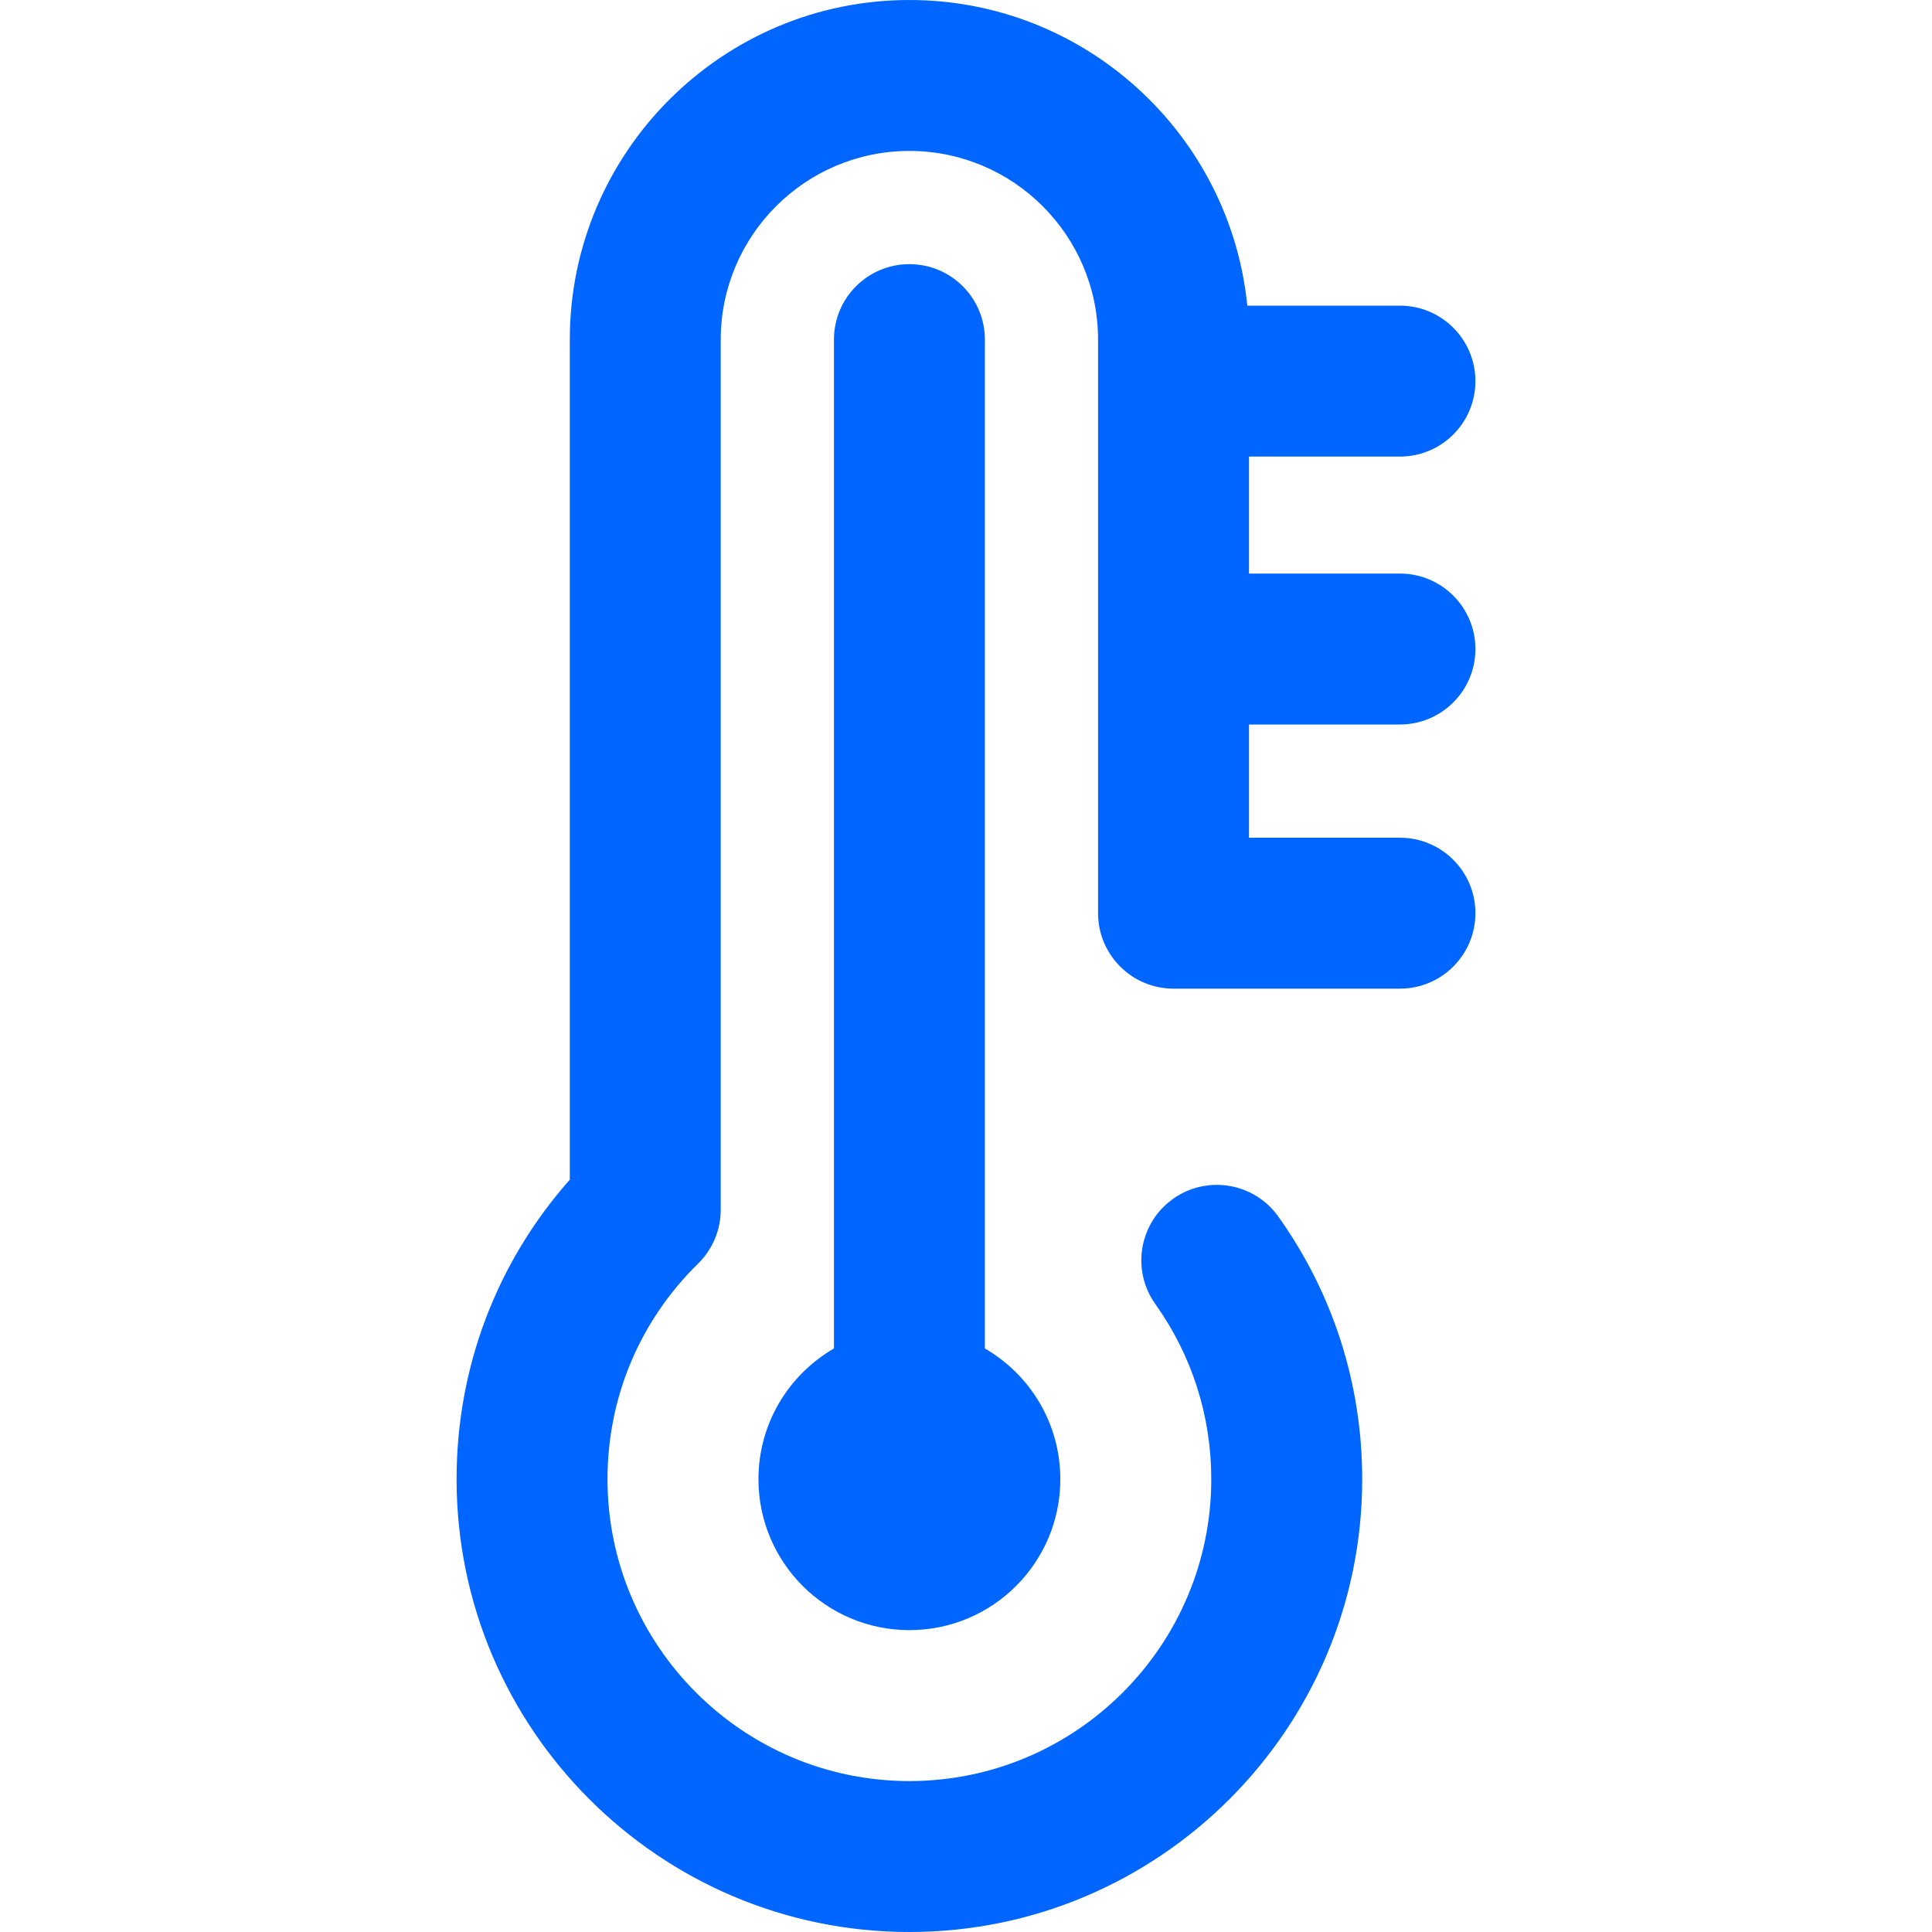
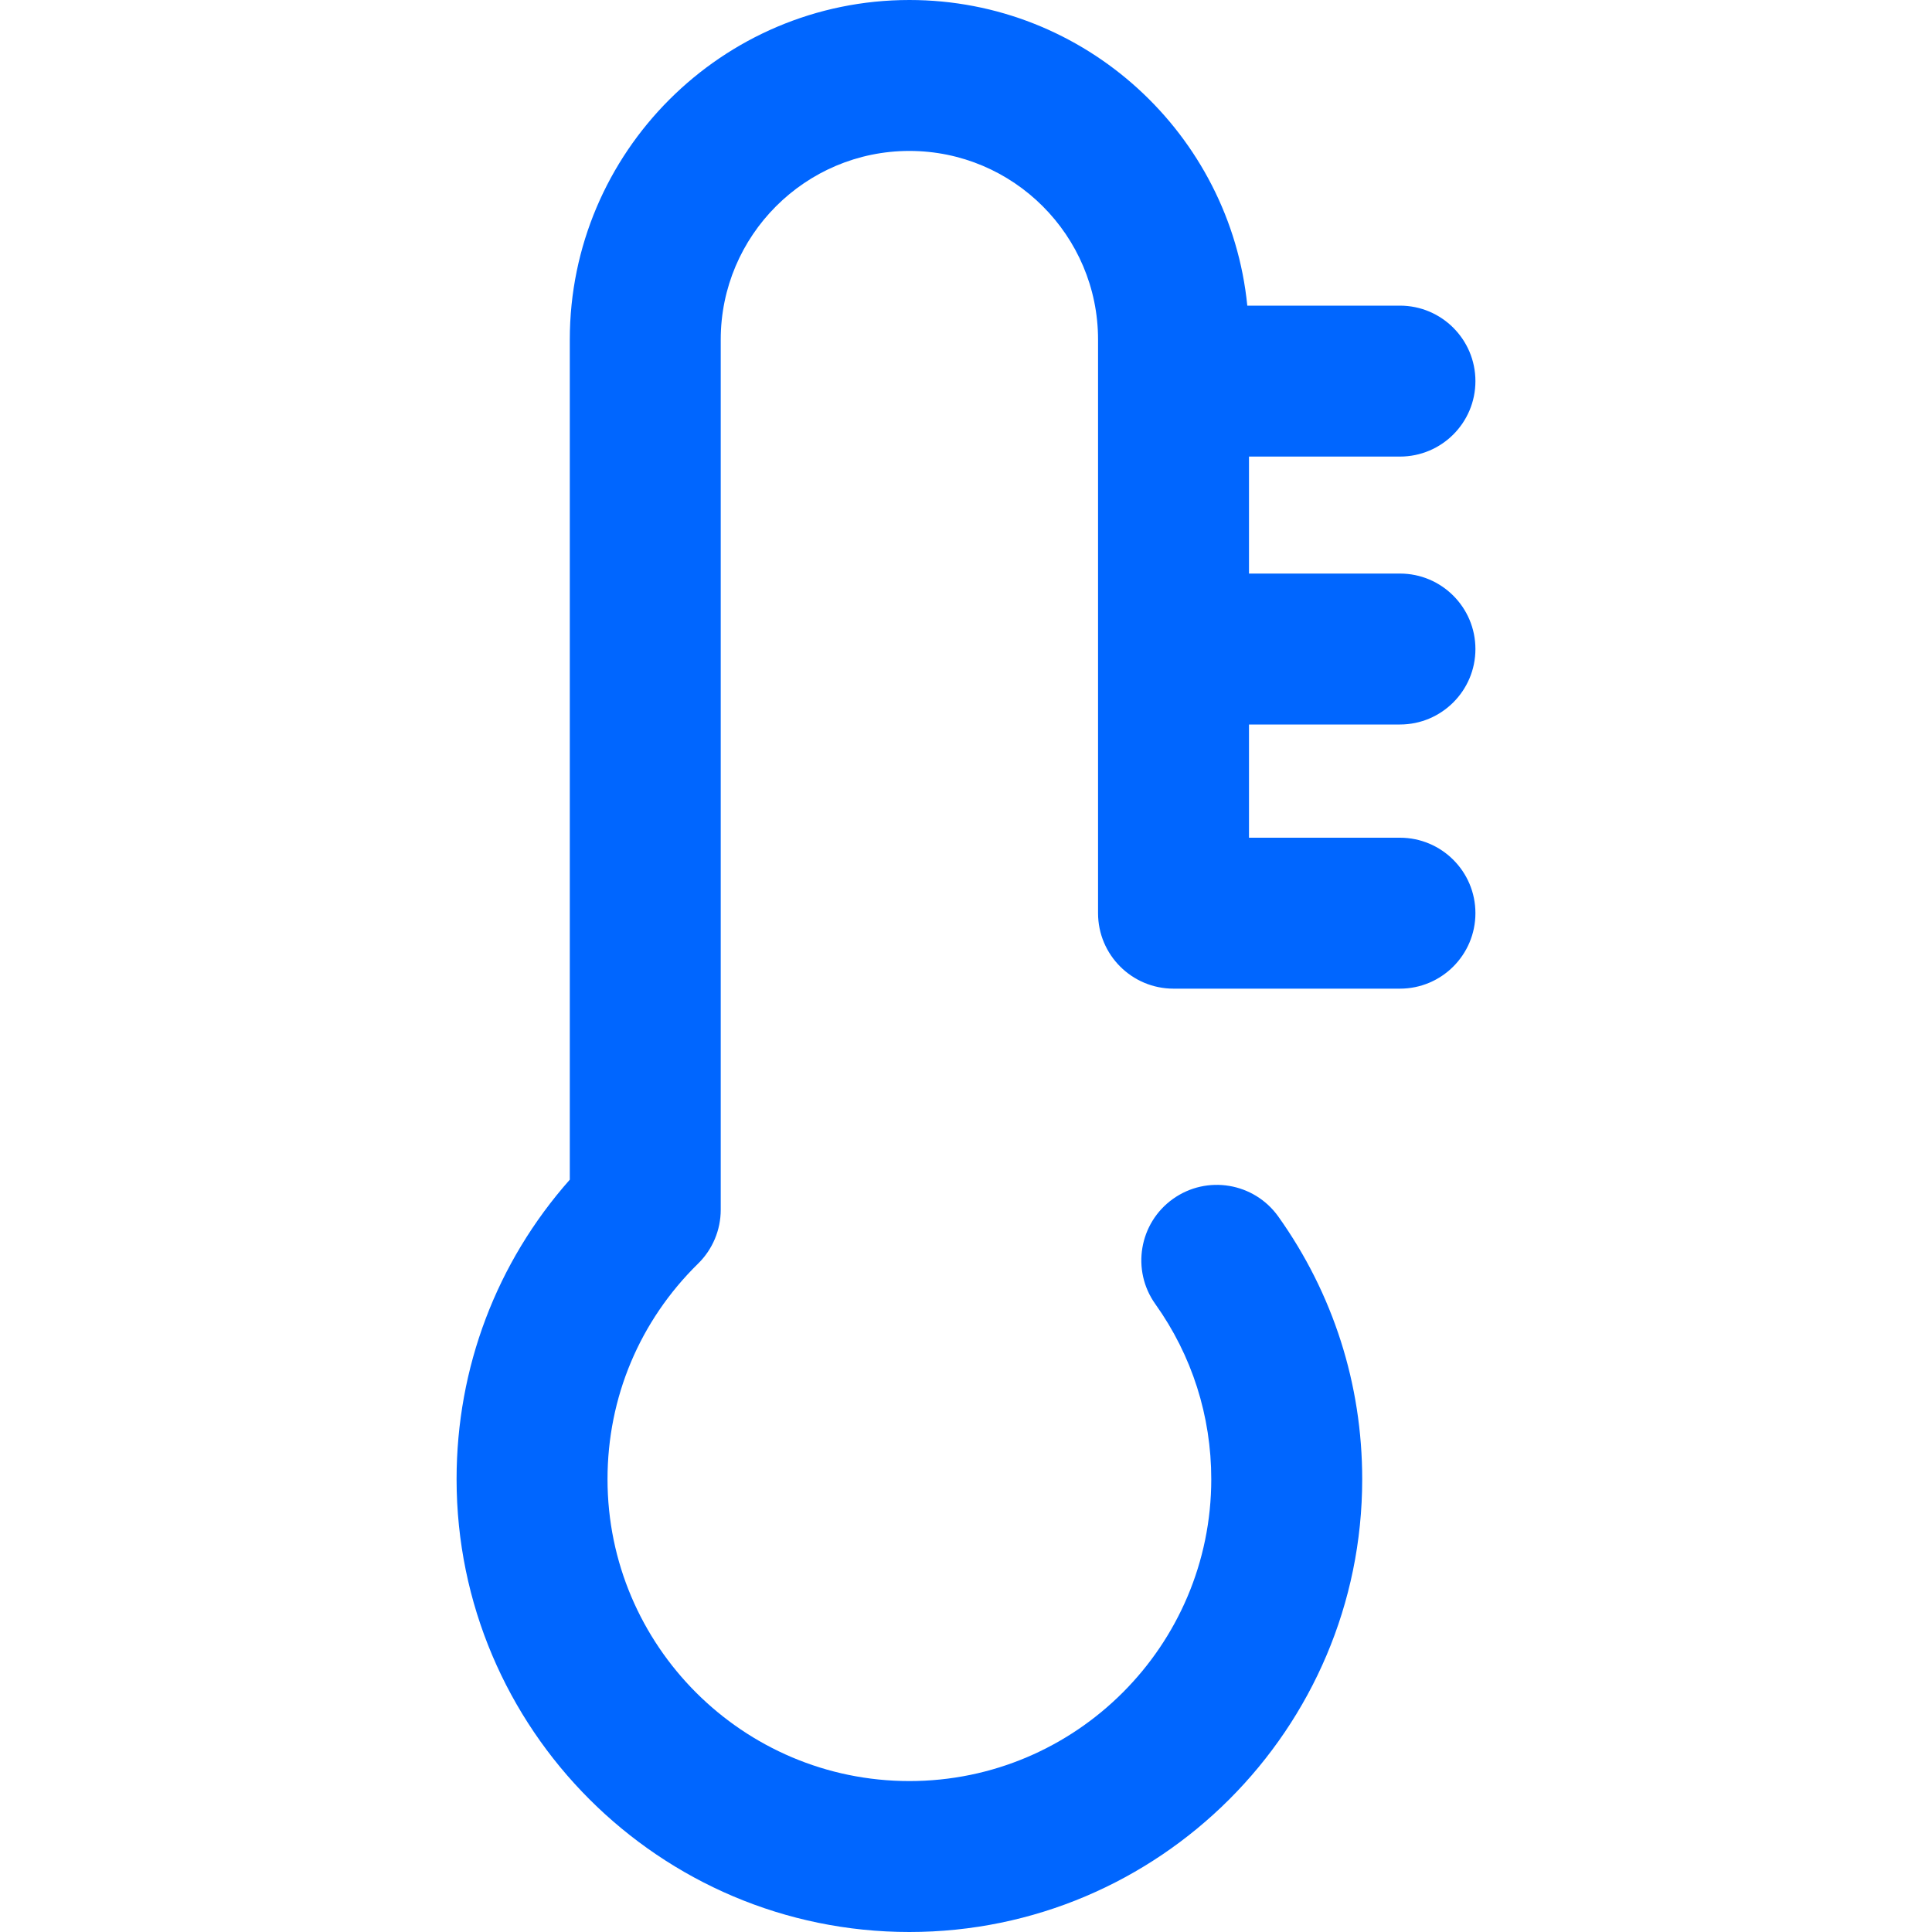
<svg xmlns="http://www.w3.org/2000/svg" width="40" height="40" viewBox="0 0 40 40" fill="none">
  <path d="M28.984 15C29.847 15 30.547 14.3 30.547 13.438C30.547 12.575 29.847 11.875 28.984 11.875H25.859V9.453H28.984C29.847 9.453 30.547 8.754 30.547 7.891C30.547 7.028 29.847 6.328 28.984 6.328H25.824C25.47 2.78 22.468 0 18.828 0C14.951 0 11.797 3.154 11.797 7.031V24.424C10.281 26.137 9.453 28.314 9.453 30.625C9.453 35.794 13.659 40 18.828 40C23.997 40 28.203 35.794 28.203 30.625C28.203 28.661 27.602 26.781 26.465 25.186C25.963 24.484 24.988 24.321 24.285 24.822C23.583 25.323 23.419 26.299 23.921 27.001C24.678 28.063 25.078 29.316 25.078 30.625C25.078 34.071 22.274 36.875 18.828 36.875C15.382 36.875 12.578 34.071 12.578 30.625C12.578 28.933 13.244 27.348 14.453 26.162C14.753 25.868 14.922 25.466 14.922 25.047V7.031C14.922 4.877 16.674 3.125 18.828 3.125C20.982 3.125 22.734 4.877 22.734 7.031V18.906C22.734 19.769 23.434 20.469 24.297 20.469H28.984C29.847 20.469 30.547 19.769 30.547 18.906C30.547 18.043 29.847 17.344 28.984 17.344H25.859V15H28.984Z" fill="#0066FF" />
-   <path d="M18.828 5.469C17.965 5.469 17.266 6.168 17.266 7.031V27.919C16.332 28.459 15.703 29.468 15.703 30.625C15.703 32.351 17.102 33.75 18.828 33.75C20.554 33.75 21.953 32.351 21.953 30.625C21.953 29.468 21.325 28.459 20.391 27.919V7.031C20.391 6.168 19.691 5.469 18.828 5.469Z" fill="#0066FF" />
</svg>